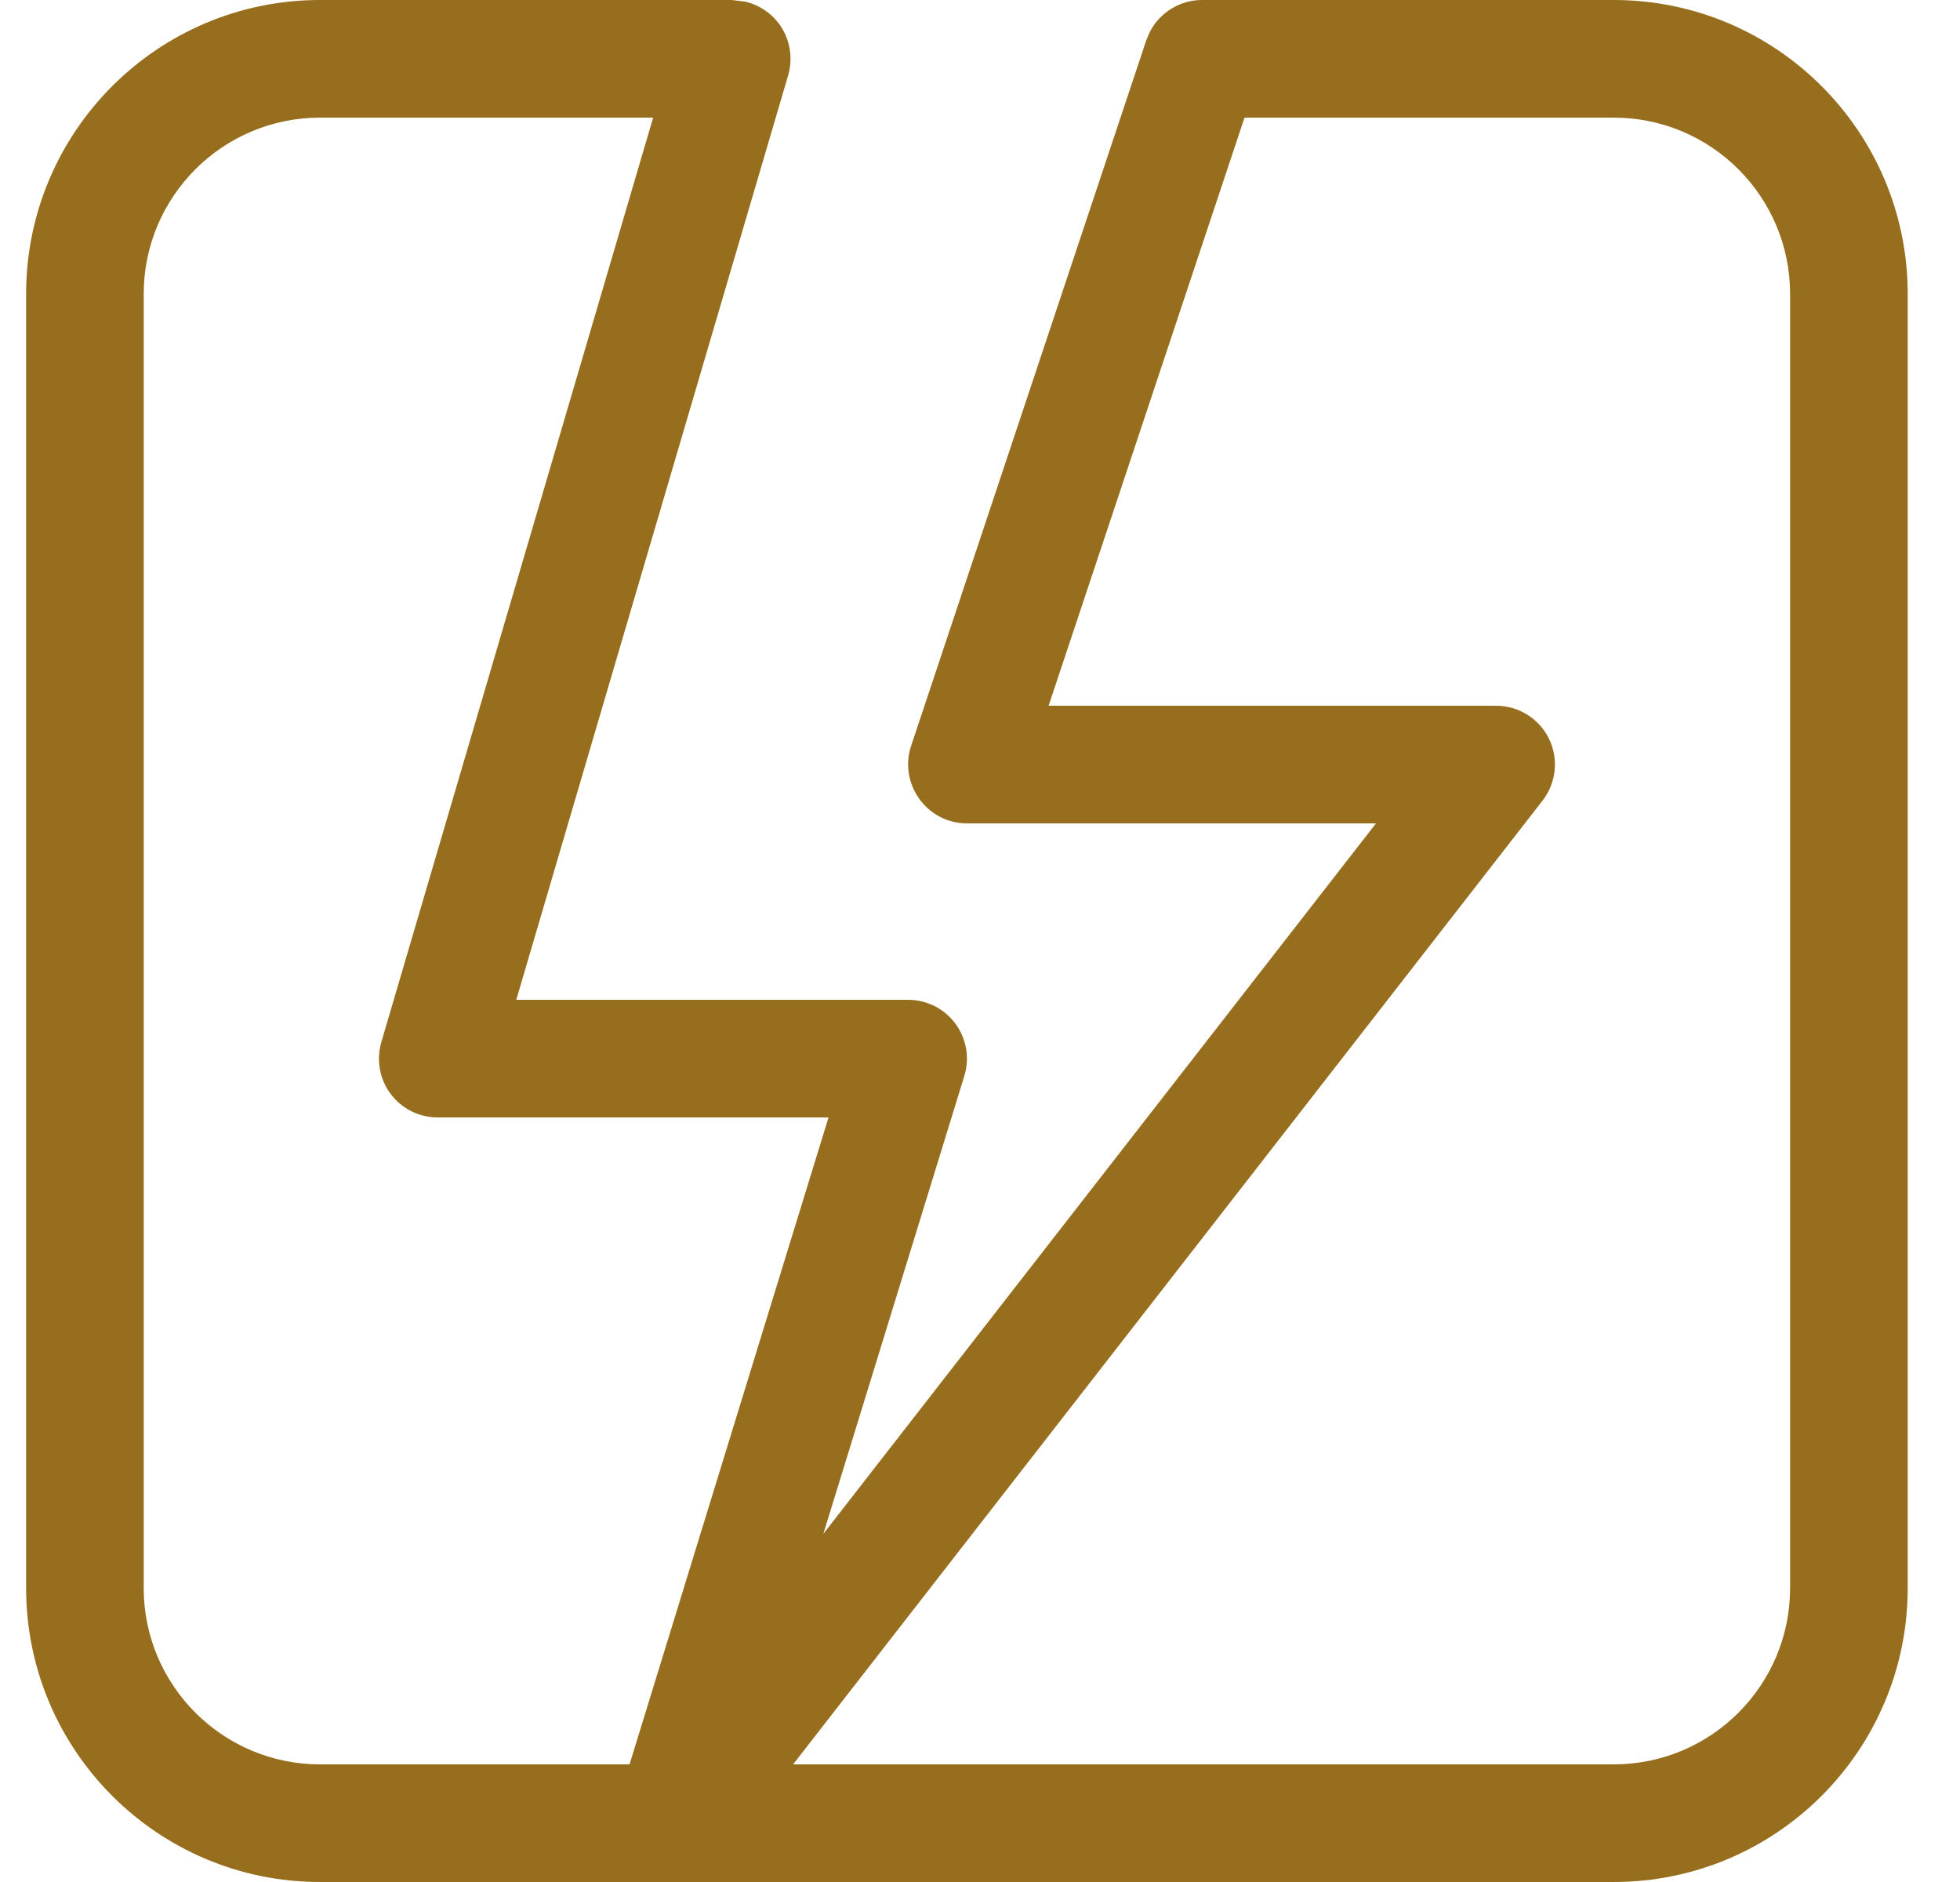
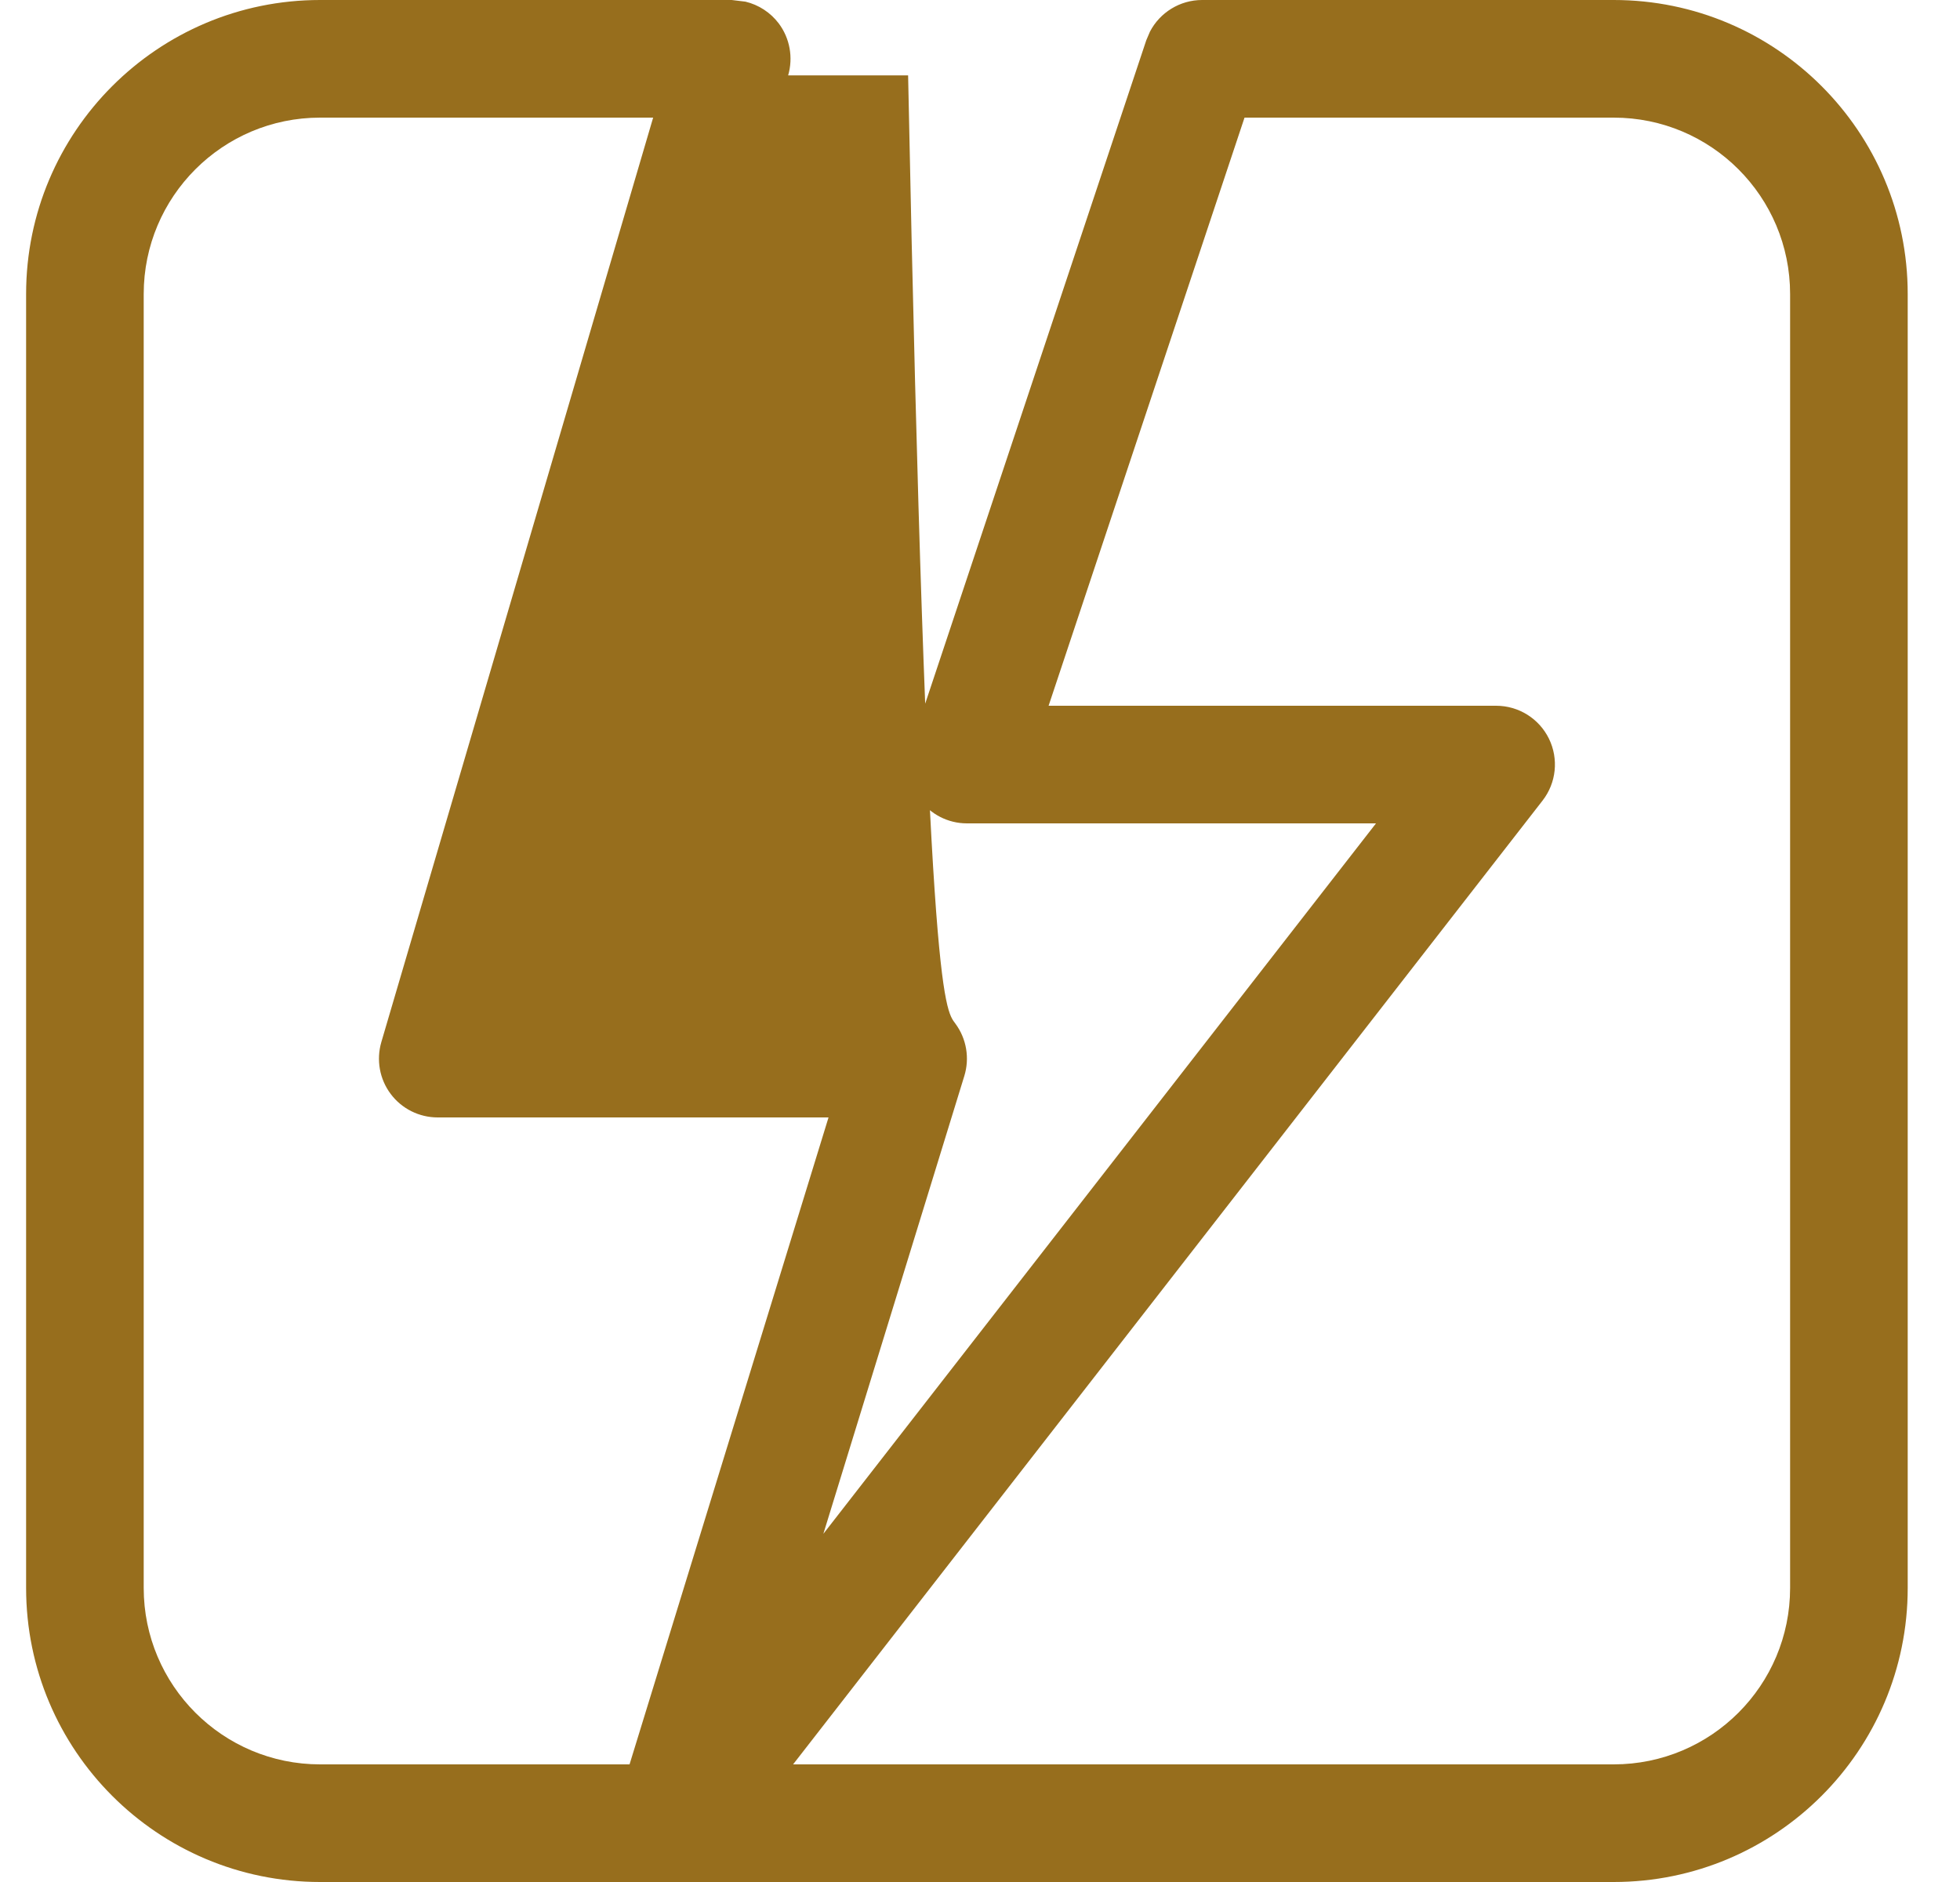
<svg xmlns="http://www.w3.org/2000/svg" width="25" height="24" viewBox="0 0 25 24" fill="none">
-   <path d="M22.833 3.75C22.833 2.507 21.826 1.5 20.583 1.5H15.874L13.375 9H19.083C19.37 9 19.631 9.163 19.757 9.42C19.883 9.678 19.851 9.984 19.675 10.21L10.116 22.5H20.583C21.826 22.5 22.833 21.493 22.833 20.25V3.75ZM1.833 20.25C1.833 21.493 2.841 22.5 4.083 22.5H8.03L10.568 14.25H5.583C5.347 14.25 5.124 14.139 4.983 13.95C4.841 13.761 4.798 13.516 4.864 13.289L8.331 1.5H4.083C2.841 1.5 1.833 2.507 1.833 3.75V20.25ZM24.333 20.25C24.333 22.321 22.654 24 20.583 24H4.083C2.012 24 0.333 22.321 0.333 20.25V3.75C0.333 1.679 2.012 0 4.083 0H9.333L9.508 0.021C9.676 0.061 9.828 0.159 9.934 0.3C10.075 0.489 10.119 0.734 10.053 0.961L6.585 12.75H11.583C11.821 12.75 12.046 12.863 12.187 13.055C12.328 13.246 12.37 13.494 12.3 13.721L10.502 19.56L17.551 10.5H12.333C12.092 10.5 11.866 10.384 11.726 10.188C11.585 9.992 11.545 9.741 11.621 9.513L14.621 0.513L14.668 0.403C14.796 0.158 15.051 0 15.333 0H20.583C22.654 0 24.333 1.679 24.333 3.75V20.25Z" fill="#976E1D" />
+   <path d="M22.833 3.75C22.833 2.507 21.826 1.5 20.583 1.5H15.874L13.375 9H19.083C19.37 9 19.631 9.163 19.757 9.42C19.883 9.678 19.851 9.984 19.675 10.21L10.116 22.5H20.583C21.826 22.5 22.833 21.493 22.833 20.25V3.75ZM1.833 20.25C1.833 21.493 2.841 22.5 4.083 22.5H8.03L10.568 14.25H5.583C5.347 14.25 5.124 14.139 4.983 13.95C4.841 13.761 4.798 13.516 4.864 13.289L8.331 1.5H4.083C2.841 1.5 1.833 2.507 1.833 3.75V20.25ZM24.333 20.25C24.333 22.321 22.654 24 20.583 24H4.083C2.012 24 0.333 22.321 0.333 20.25V3.75C0.333 1.679 2.012 0 4.083 0H9.333L9.508 0.021C9.676 0.061 9.828 0.159 9.934 0.3C10.075 0.489 10.119 0.734 10.053 0.961H11.583C11.821 12.75 12.046 12.863 12.187 13.055C12.328 13.246 12.37 13.494 12.3 13.721L10.502 19.56L17.551 10.5H12.333C12.092 10.5 11.866 10.384 11.726 10.188C11.585 9.992 11.545 9.741 11.621 9.513L14.621 0.513L14.668 0.403C14.796 0.158 15.051 0 15.333 0H20.583C22.654 0 24.333 1.679 24.333 3.75V20.25Z" fill="#976E1D" />
</svg>